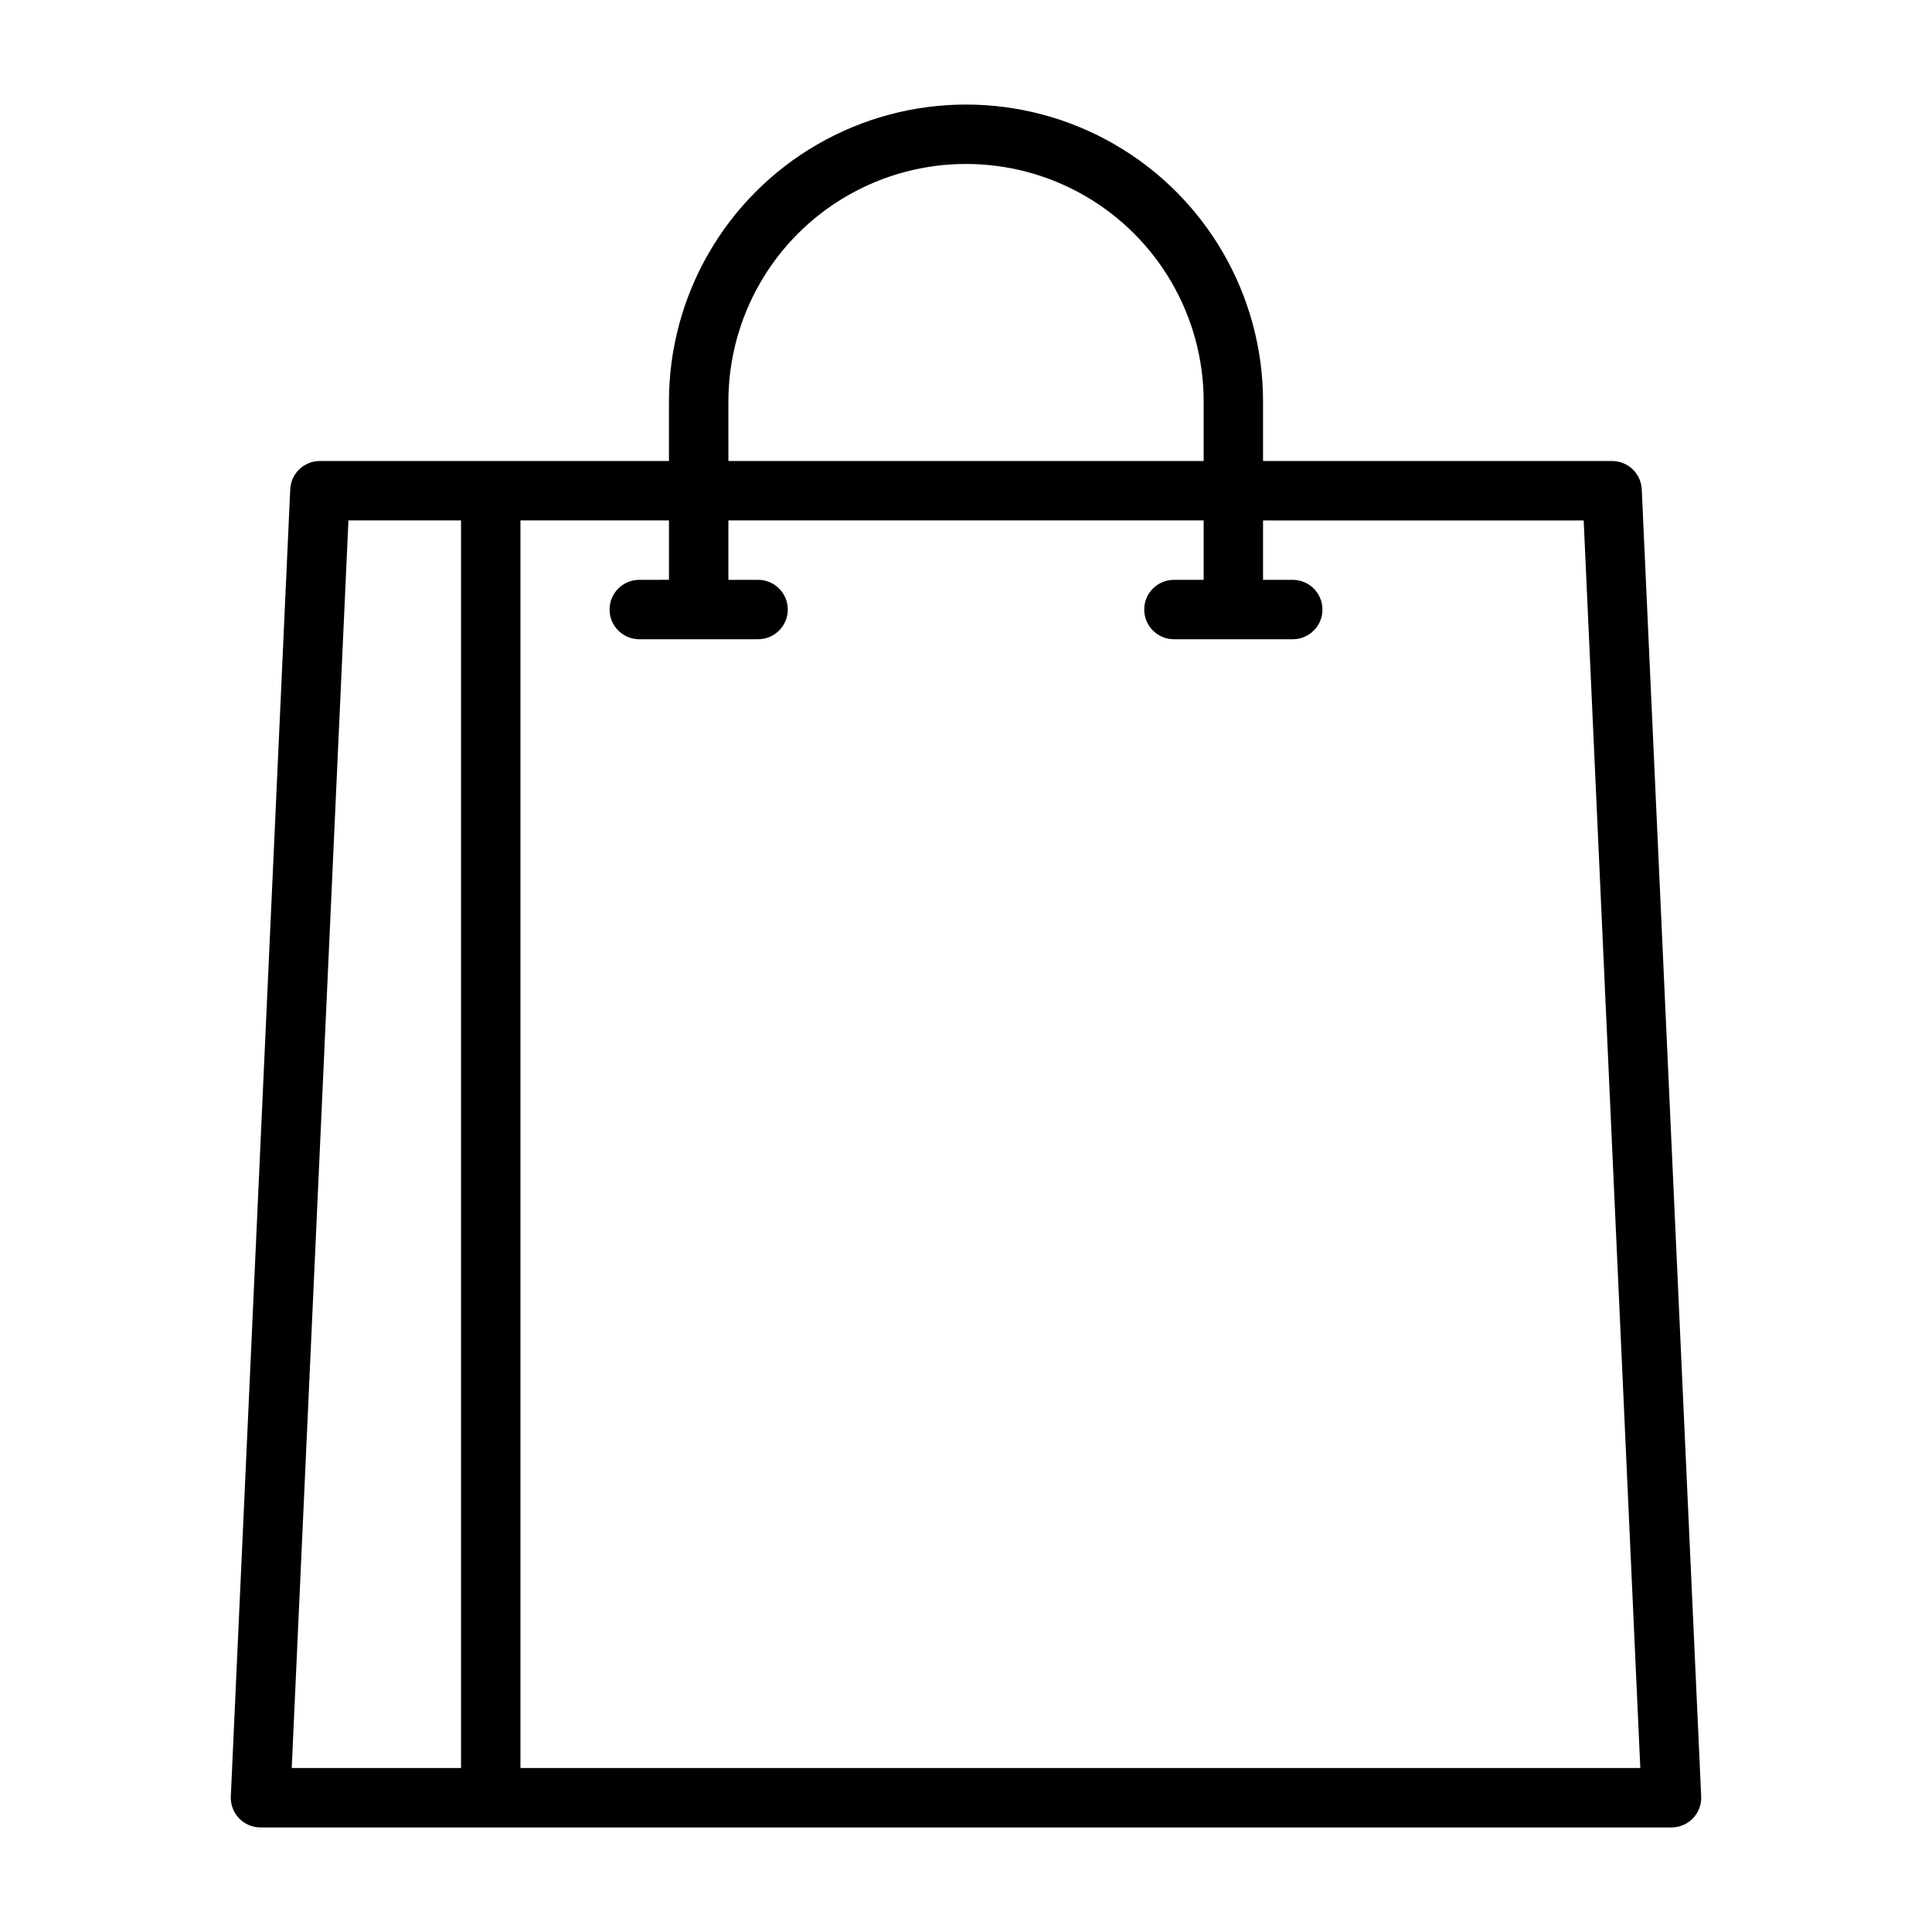
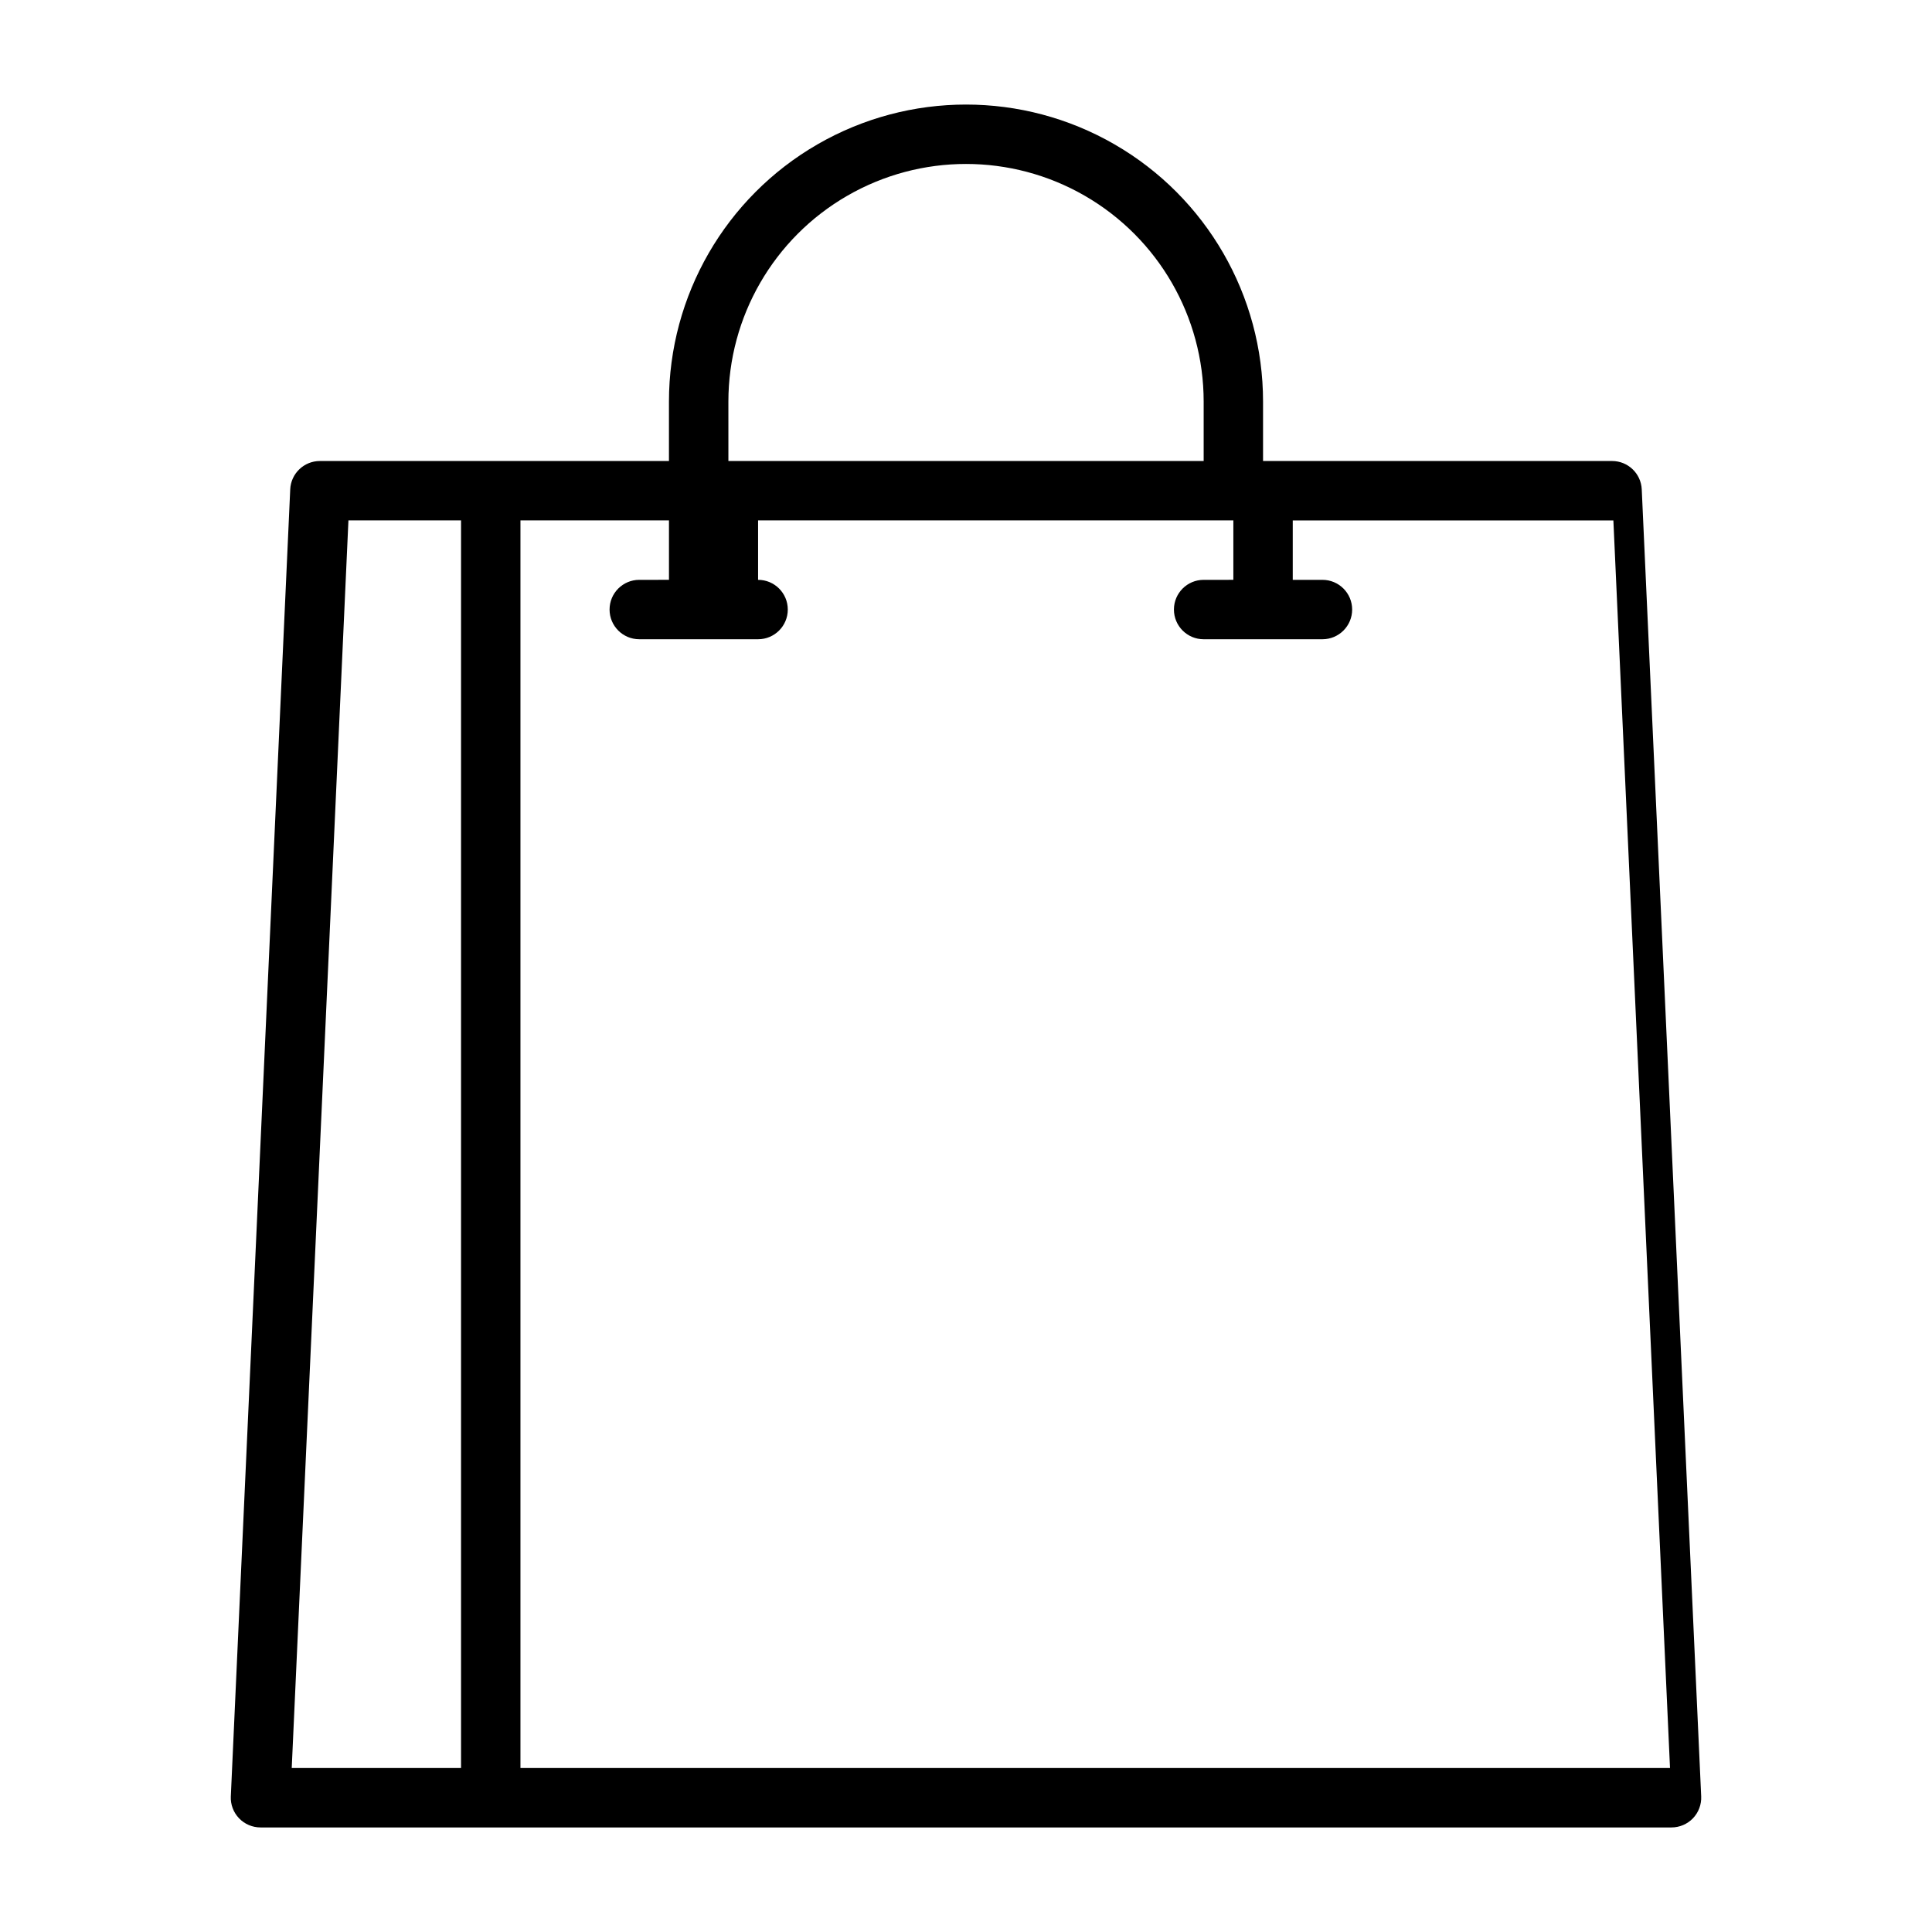
<svg xmlns="http://www.w3.org/2000/svg" fill="#000000" width="800px" height="800px" version="1.1" viewBox="144 144 512 512">
-   <path d="m579.08 273.69c-0.188-4.207-3.656-7.523-7.871-7.516h-92.488v-15.746c0-28.125-15.004-54.113-39.359-68.172-24.355-14.062-54.363-14.062-78.723 0-24.355 14.059-39.359 40.047-39.359 68.172v15.742l-92.496 0.004c-4.211-0.008-7.684 3.309-7.871 7.516l-15.742 346.37-0.004 0.004c-0.094 2.148 0.691 4.242 2.18 5.797 1.484 1.551 3.543 2.43 5.695 2.43h373.92c2.148 0 4.207-0.879 5.695-2.43 1.484-1.555 2.273-3.648 2.176-5.797zm-242.05-23.262c0-22.5 12.004-43.289 31.488-54.539s43.488-11.25 62.977 0c19.484 11.25 31.488 32.039 31.488 54.539v15.742l-125.95 0.004zm-70.848 362.11h-44.871l15.027-330.62h29.844zm15.742 0v-330.62h39.359v15.742l-7.871 0.004c-4.348 0-7.871 3.523-7.871 7.871s3.523 7.871 7.871 7.871h31.488c4.348 0 7.871-3.523 7.871-7.871s-3.523-7.871-7.871-7.871h-7.871v-15.746h125.95v15.742l-7.875 0.004c-4.348 0-7.871 3.523-7.871 7.871s3.523 7.871 7.871 7.871h31.488c4.348 0 7.871-3.523 7.871-7.871s-3.523-7.871-7.871-7.871h-7.871v-15.746h84.969l15.008 330.62z" />
+   <path d="m579.08 273.69c-0.188-4.207-3.656-7.523-7.871-7.516h-92.488v-15.746c0-28.125-15.004-54.113-39.359-68.172-24.355-14.062-54.363-14.062-78.723 0-24.355 14.059-39.359 40.047-39.359 68.172v15.742l-92.496 0.004c-4.211-0.008-7.684 3.309-7.871 7.516l-15.742 346.37-0.004 0.004c-0.094 2.148 0.691 4.242 2.18 5.797 1.484 1.551 3.543 2.43 5.695 2.43h373.92c2.148 0 4.207-0.879 5.695-2.43 1.484-1.555 2.273-3.648 2.176-5.797zm-242.05-23.262c0-22.5 12.004-43.289 31.488-54.539s43.488-11.25 62.977 0c19.484 11.25 31.488 32.039 31.488 54.539v15.742l-125.95 0.004zm-70.848 362.11h-44.871l15.027-330.62h29.844zm15.742 0v-330.62h39.359v15.742l-7.871 0.004c-4.348 0-7.871 3.523-7.871 7.871s3.523 7.871 7.871 7.871h31.488c4.348 0 7.871-3.523 7.871-7.871s-3.523-7.871-7.871-7.871v-15.746h125.95v15.742l-7.875 0.004c-4.348 0-7.871 3.523-7.871 7.871s3.523 7.871 7.871 7.871h31.488c4.348 0 7.871-3.523 7.871-7.871s-3.523-7.871-7.871-7.871h-7.871v-15.746h84.969l15.008 330.62z" />
</svg>